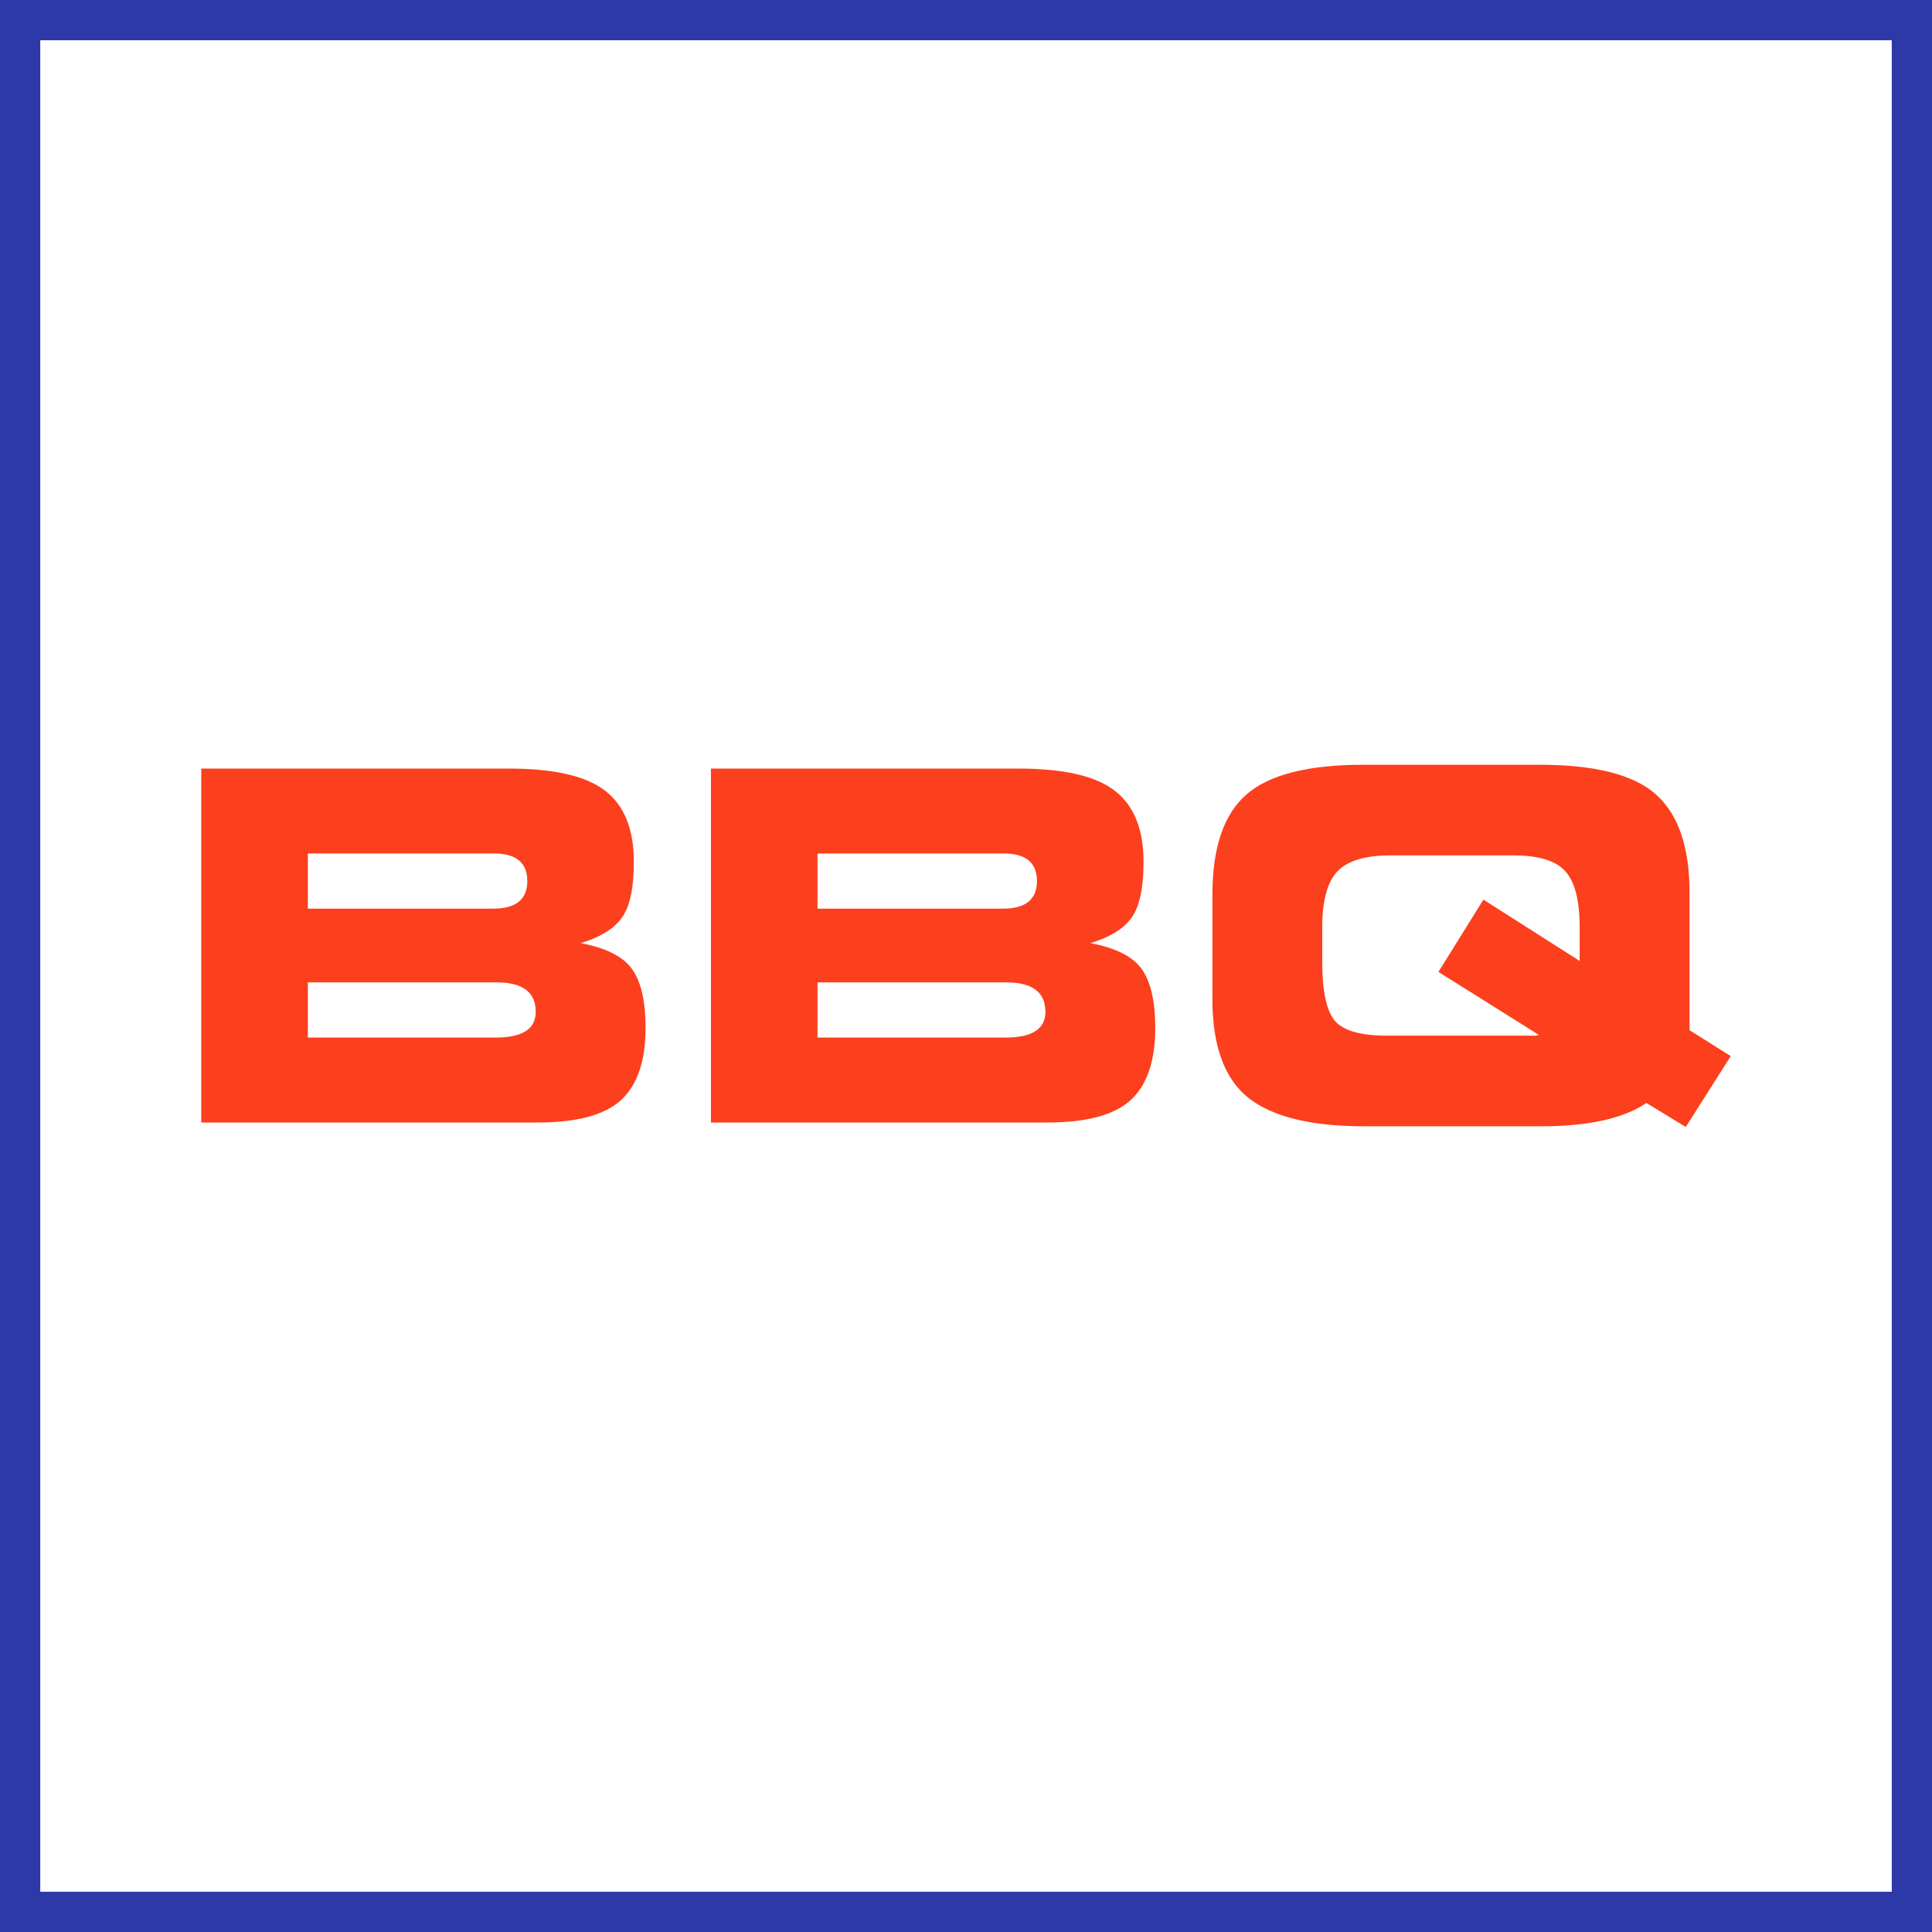
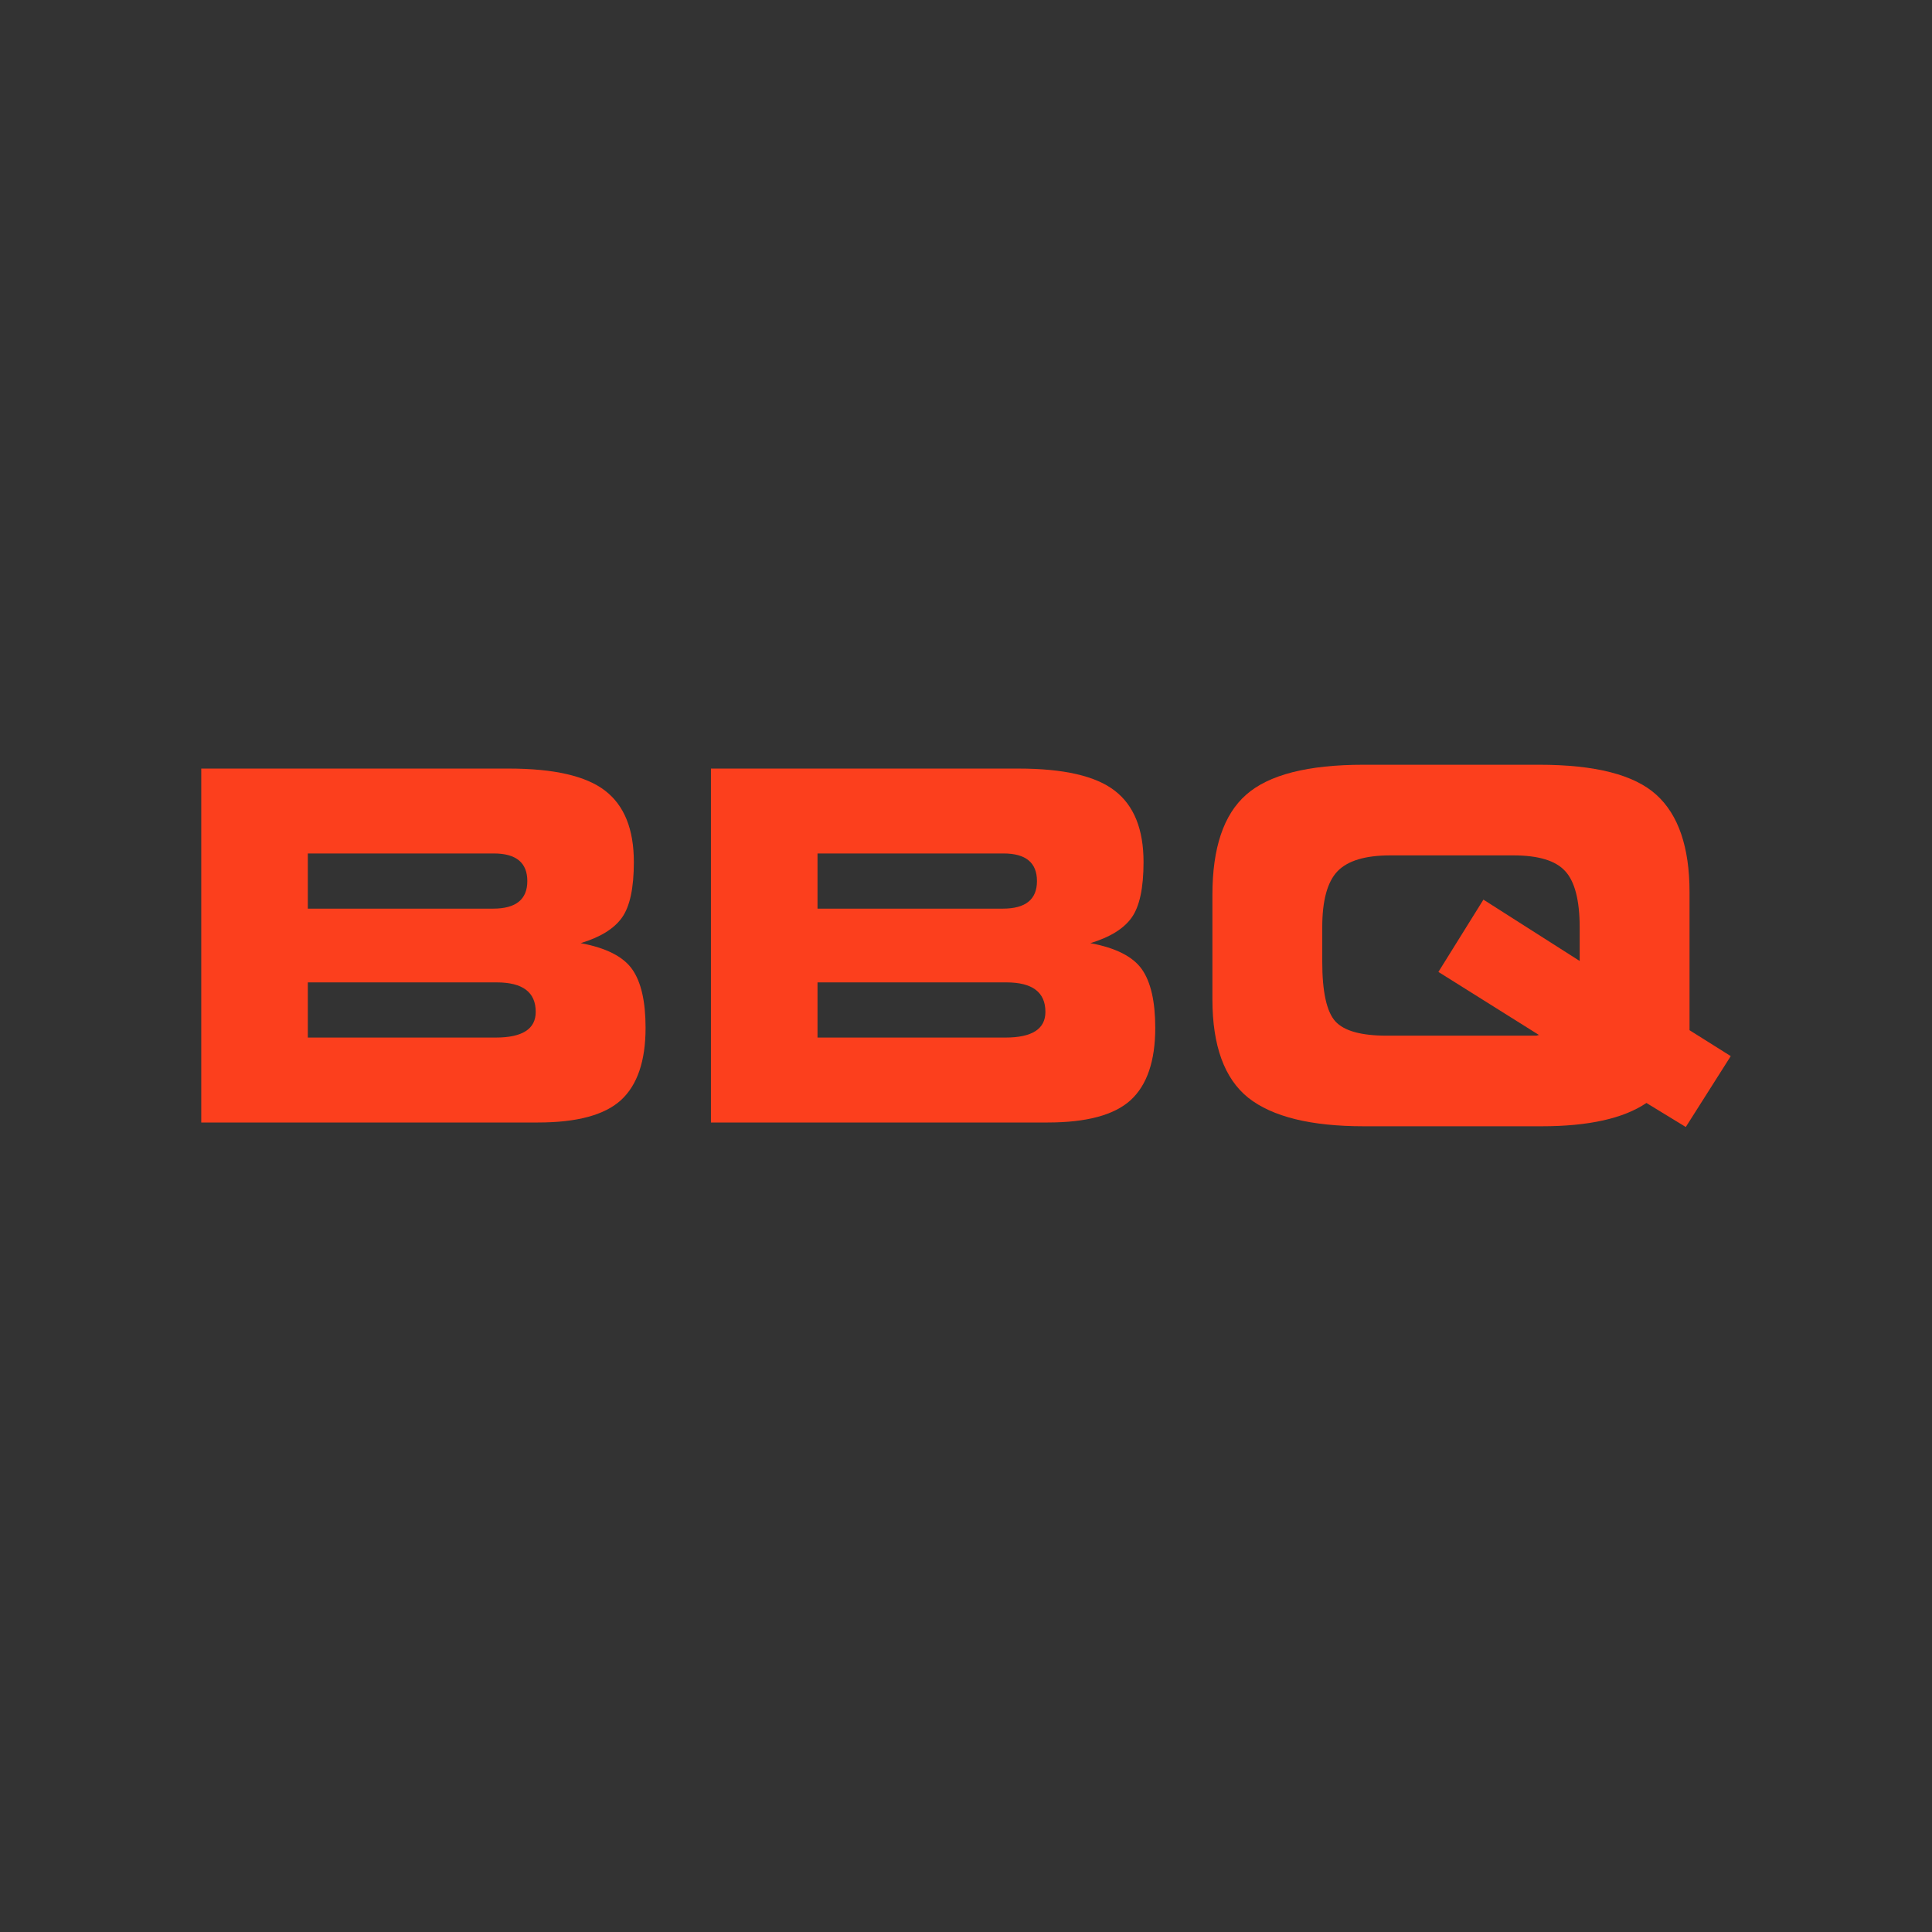
<svg xmlns="http://www.w3.org/2000/svg" width="48" height="48" viewBox="0 0 48 48" fill="none">
  <rect x="0" y="0" width="48" height="48" fill="#333333" stroke="none" />
-   <path d="M0.5 47.5V0.5H47.5V47.5H0.5Z" fill="white" stroke="#2D38A9" />
  <path d="M5 27.888V19.095H12.641C13.762 19.095 14.559 19.278 15.033 19.644C15.51 20.011 15.748 20.601 15.748 21.417C15.748 22.063 15.649 22.524 15.451 22.8C15.254 23.076 14.912 23.286 14.427 23.432C15.06 23.55 15.486 23.767 15.707 24.082C15.929 24.397 16.039 24.882 16.039 25.536C16.039 26.359 15.835 26.958 15.428 27.332C15.021 27.703 14.334 27.888 13.368 27.888H5ZM7.648 25.778H12.315C12.978 25.778 13.31 25.565 13.31 25.14C13.31 24.651 12.986 24.407 12.338 24.407H7.648V25.778ZM7.648 22.575H12.251C12.817 22.575 13.101 22.347 13.101 21.89C13.101 21.433 12.823 21.204 12.268 21.204H7.648V22.575Z" fill="#FC3F1D" />
  <path d="M17.663 27.888V19.095H25.303C26.425 19.095 27.222 19.278 27.695 19.644C28.172 20.011 28.411 20.601 28.411 21.417C28.411 22.063 28.312 22.524 28.114 22.8C27.916 23.076 27.575 23.286 27.09 23.432C27.722 23.55 28.149 23.767 28.37 24.082C28.591 24.397 28.702 24.882 28.702 25.536C28.702 26.359 28.498 26.958 28.091 27.332C27.684 27.703 26.997 27.888 26.031 27.888H17.663ZM20.311 25.778H24.978C25.641 25.778 25.973 25.565 25.973 25.14C25.973 24.651 25.649 24.407 25.001 24.407H20.311V25.778ZM20.311 22.575H24.914C25.48 22.575 25.763 22.347 25.763 21.89C25.763 21.433 25.486 21.204 24.931 21.204H20.311V22.575Z" fill="#FC3F1D" />
-   <path d="M41.883 28L40.905 27.403C40.335 27.789 39.466 27.982 38.298 27.982H33.887C32.568 27.982 31.61 27.746 31.012 27.273C30.419 26.797 30.122 25.981 30.122 24.827V22.232C30.122 21.066 30.401 20.237 30.96 19.745C31.522 19.248 32.494 19 33.875 19H38.24C39.633 19 40.602 19.248 41.15 19.745C41.7 20.241 41.976 21.049 41.976 22.167V24.821C41.976 25.045 41.976 25.303 41.976 25.595L43 26.239L41.883 28ZM35.737 24.147L36.855 22.351L39.247 23.875V23.048C39.247 22.37 39.126 21.901 38.886 21.642C38.649 21.381 38.22 21.252 37.6 21.252H34.539C33.918 21.252 33.482 21.384 33.229 21.647C32.977 21.911 32.851 22.374 32.851 23.036V23.893C32.851 24.642 32.96 25.136 33.177 25.376C33.394 25.613 33.819 25.731 34.452 25.731H37.733C37.897 25.731 38.042 25.731 38.17 25.731L38.234 25.713L35.737 24.147Z" fill="#FC3F1D" />
+   <path d="M41.883 28L40.905 27.403C40.335 27.789 39.466 27.982 38.298 27.982H33.887C32.568 27.982 31.61 27.746 31.012 27.273C30.419 26.797 30.122 25.981 30.122 24.827V22.232C30.122 21.066 30.401 20.237 30.96 19.745C31.522 19.248 32.494 19 33.875 19H38.24C39.633 19 40.602 19.248 41.15 19.745C41.7 20.241 41.976 21.049 41.976 22.167V24.821C41.976 25.045 41.976 25.303 41.976 25.595L43 26.239L41.883 28M35.737 24.147L36.855 22.351L39.247 23.875V23.048C39.247 22.37 39.126 21.901 38.886 21.642C38.649 21.381 38.22 21.252 37.6 21.252H34.539C33.918 21.252 33.482 21.384 33.229 21.647C32.977 21.911 32.851 22.374 32.851 23.036V23.893C32.851 24.642 32.96 25.136 33.177 25.376C33.394 25.613 33.819 25.731 34.452 25.731H37.733C37.897 25.731 38.042 25.731 38.17 25.731L38.234 25.713L35.737 24.147Z" fill="#FC3F1D" />
</svg>